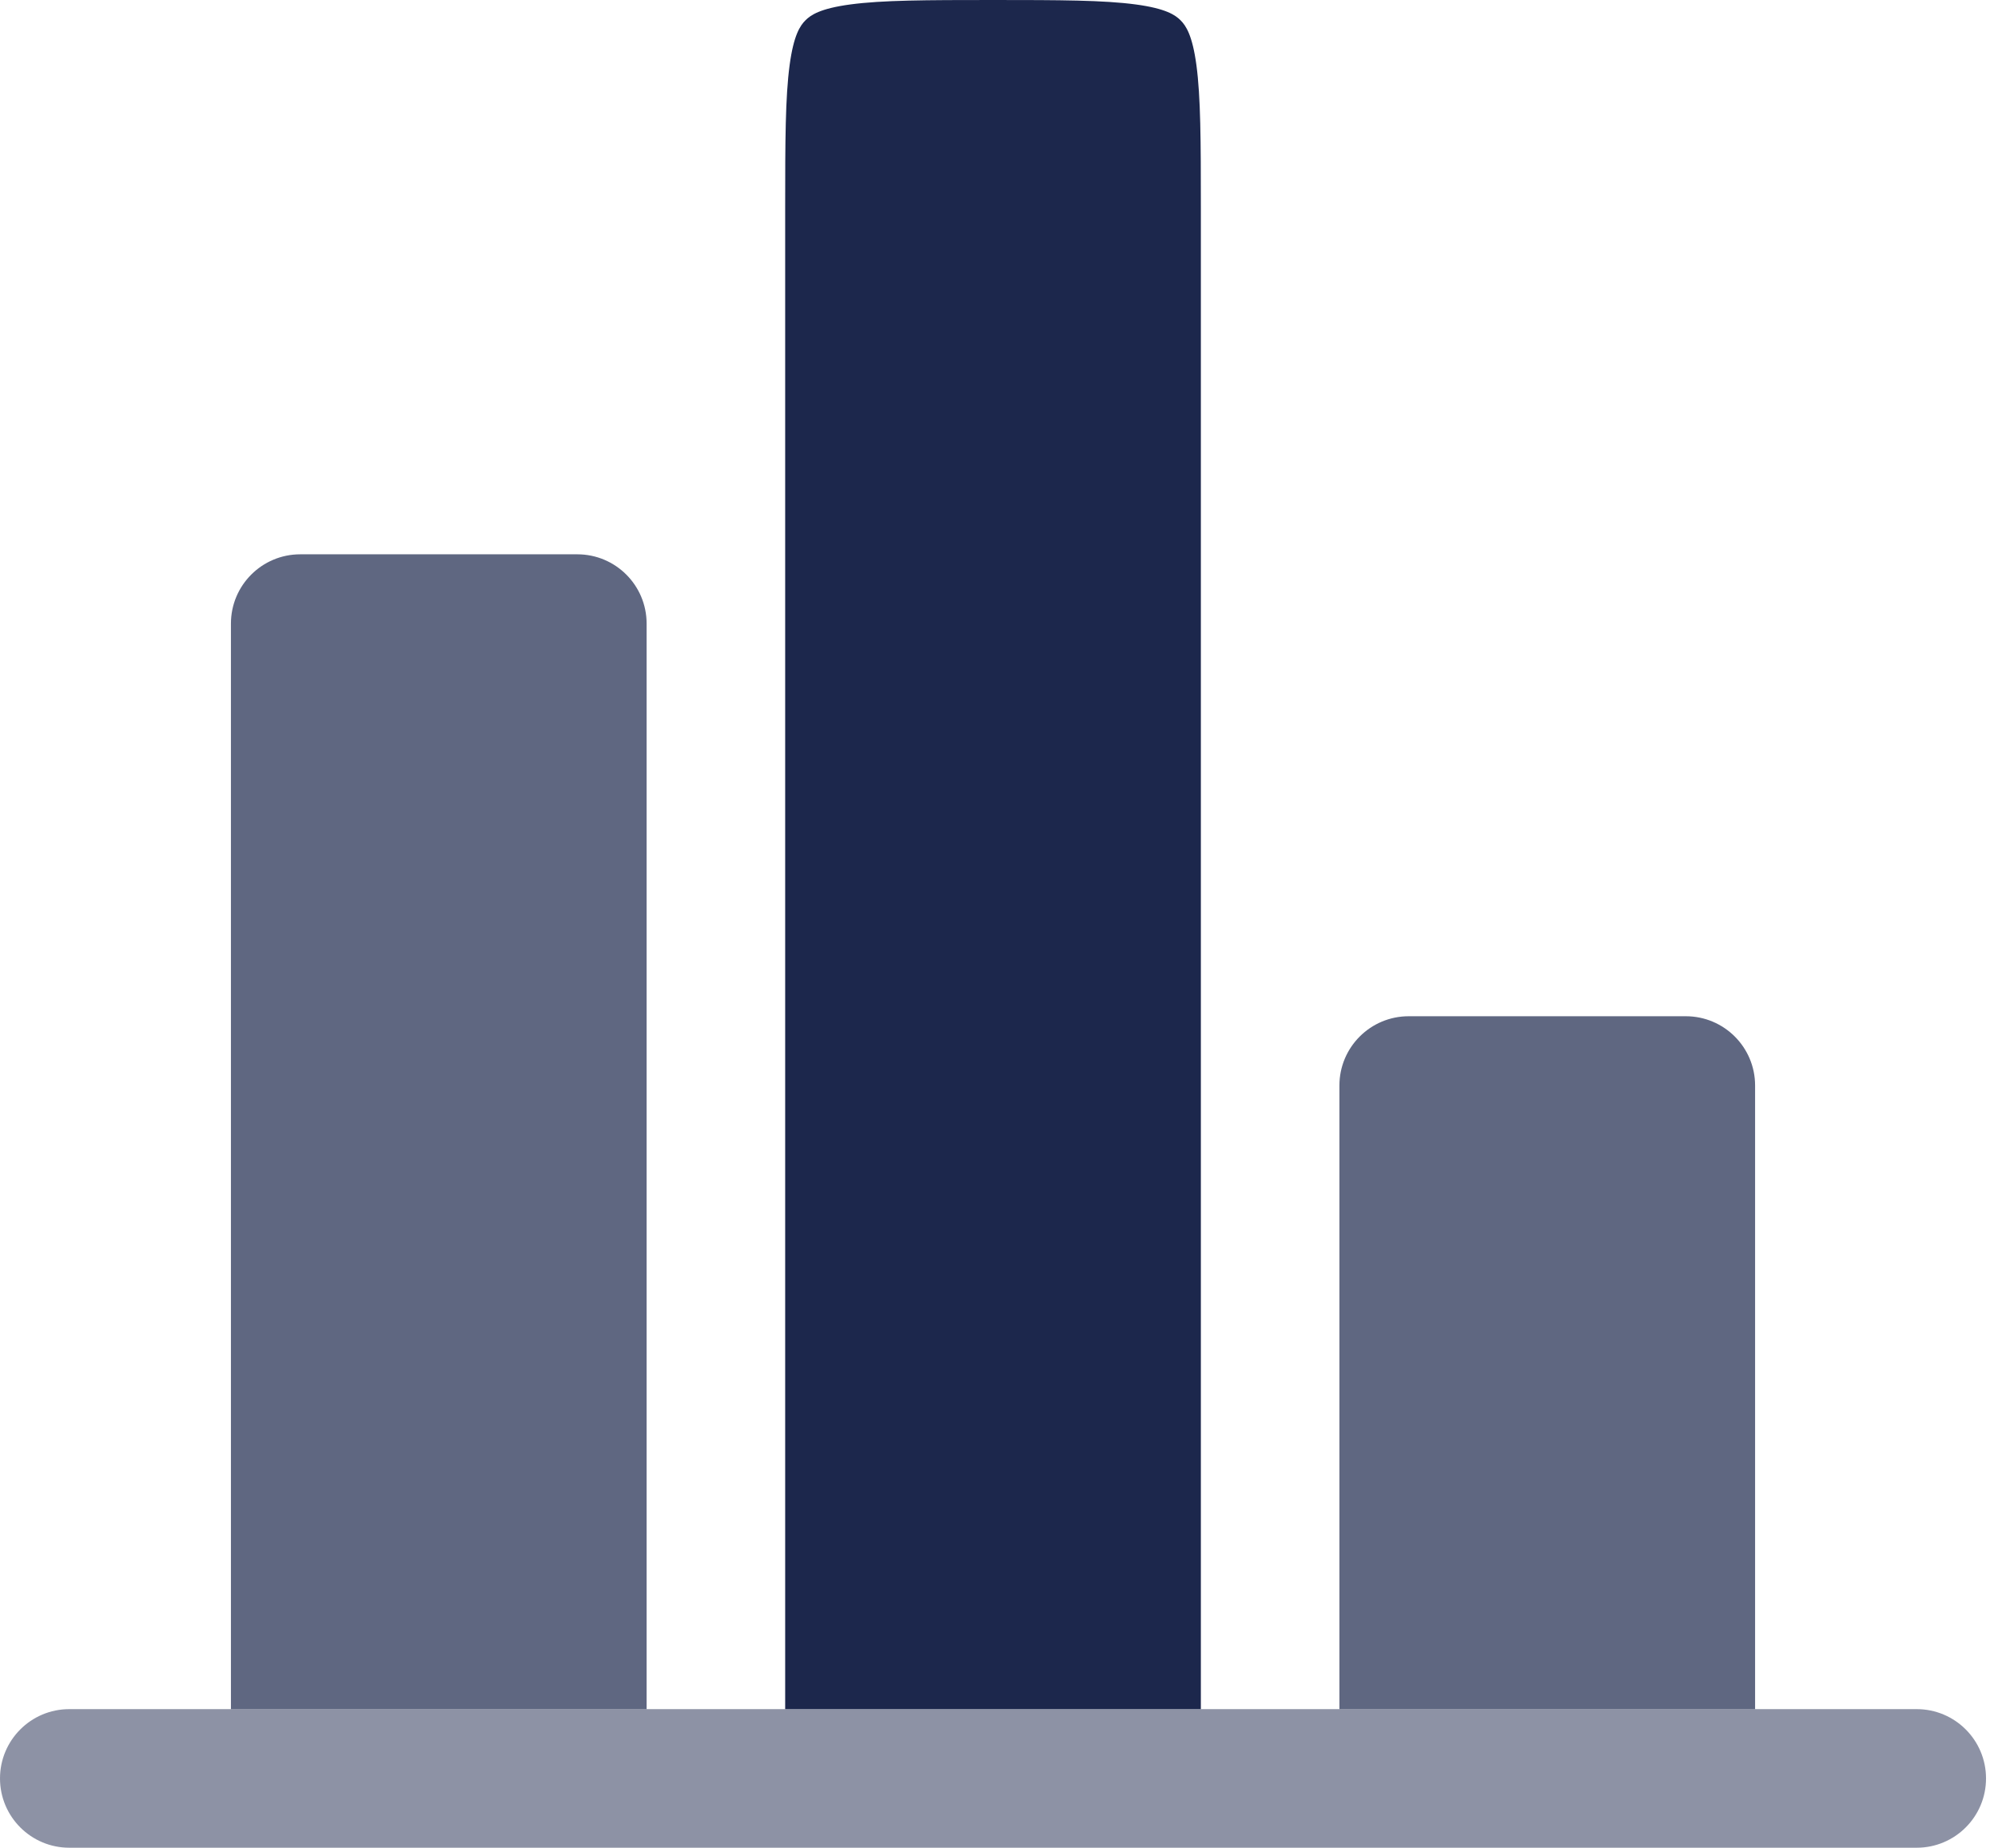
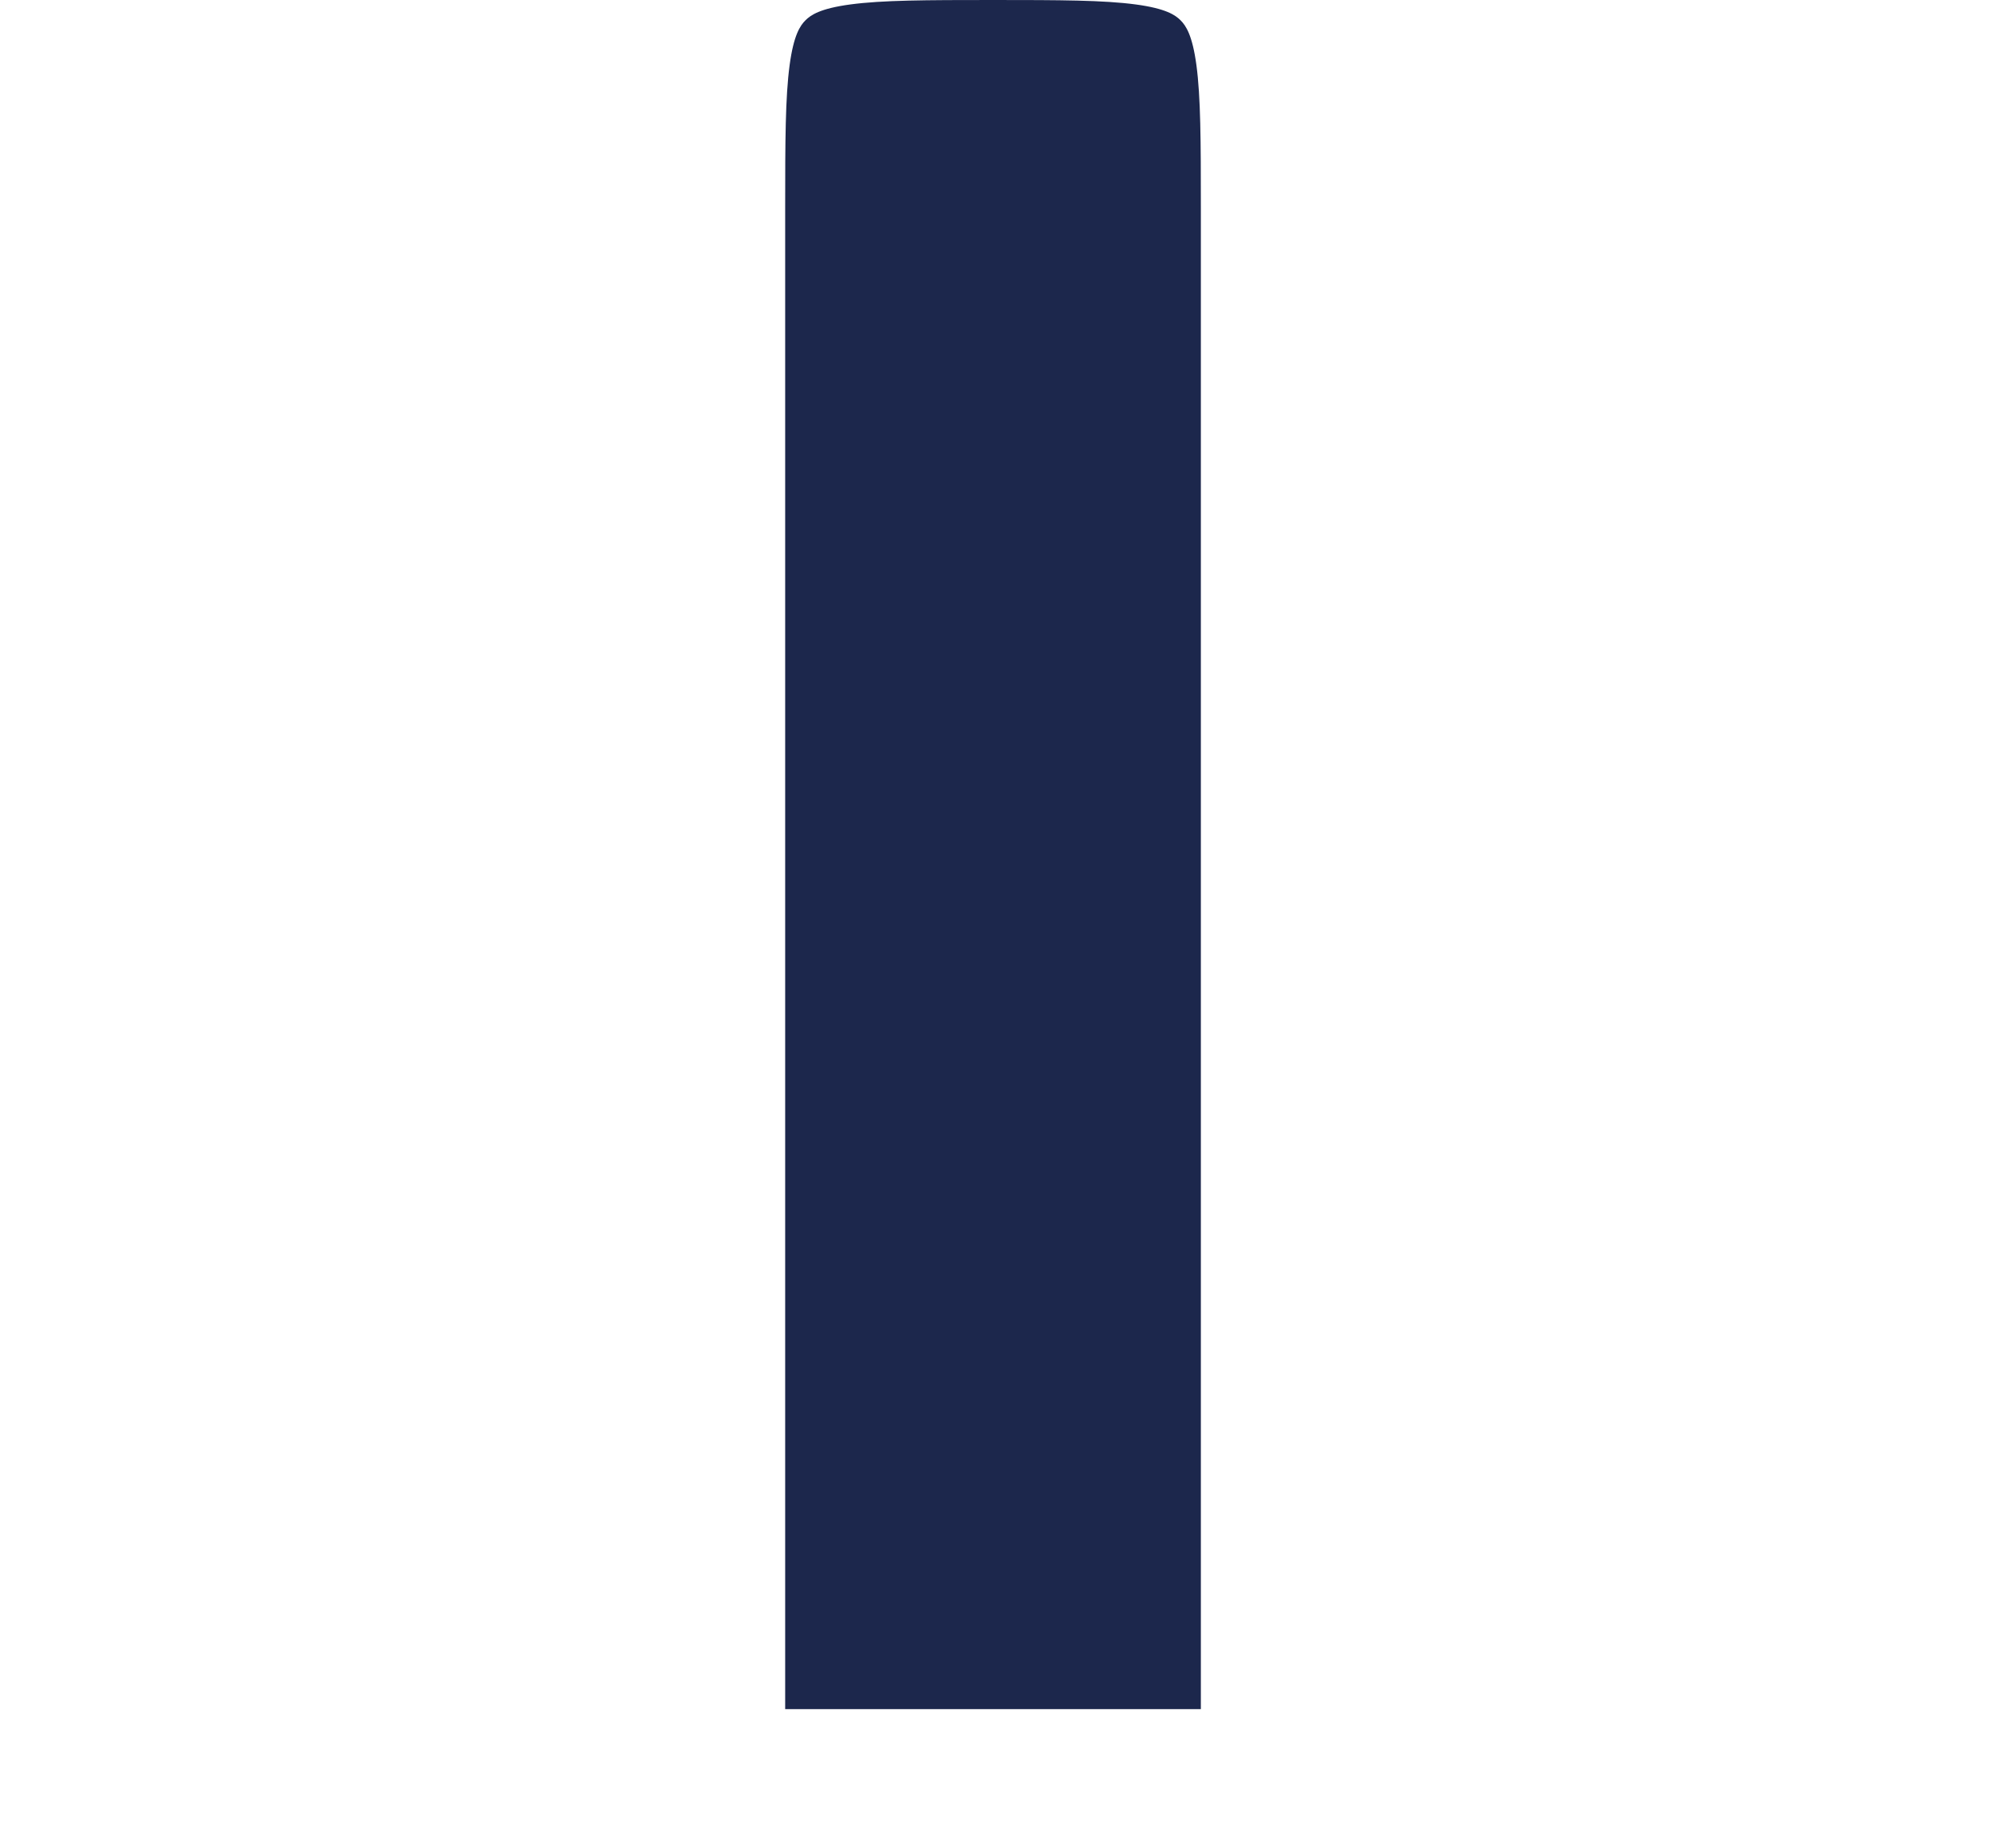
<svg xmlns="http://www.w3.org/2000/svg" width="146" height="135" viewBox="0 0 146 135" fill="none">
  <path fill-rule="evenodd" clip-rule="evenodd" d="M87.75 124.875V15.188C87.75 10.271 87.739 7.094 87.425 4.752C87.129 2.556 86.653 1.868 86.267 1.483C85.882 1.097 85.194 0.621 82.998 0.326C80.656 0.011 77.478 0 72.562 0C67.647 0 64.469 0.011 62.127 0.326C59.931 0.621 59.243 1.097 58.858 1.483C58.472 1.868 57.996 2.556 57.701 4.752C57.386 7.094 57.375 10.271 57.375 15.188V124.875H87.75Z" fill="#1C274C" />
-   <path opacity="0.7" d="M47.25 45.562C47.25 42.767 44.983 40.5 42.188 40.5H21.938C19.142 40.5 16.875 42.767 16.875 45.562V124.875H47.25V45.562Z" fill="#1C274C" />
-   <path opacity="0.7" d="M128.25 79.312C128.25 76.517 125.983 74.25 123.188 74.25H102.938C100.142 74.25 97.875 76.517 97.875 79.312V124.875H128.25V79.312Z" fill="#1C274C" />
-   <path opacity="0.5" d="M5.062 124.875C2.267 124.875 0 127.142 0 129.938C0 132.733 2.267 135 5.062 135H140.062C142.858 135 145.125 132.733 145.125 129.938C145.125 127.142 142.858 124.875 140.062 124.875H138.375H128.25H97.875H87.75H57.375H47.25H16.875H6.75H5.062Z" fill="#1C274C" />
</svg>